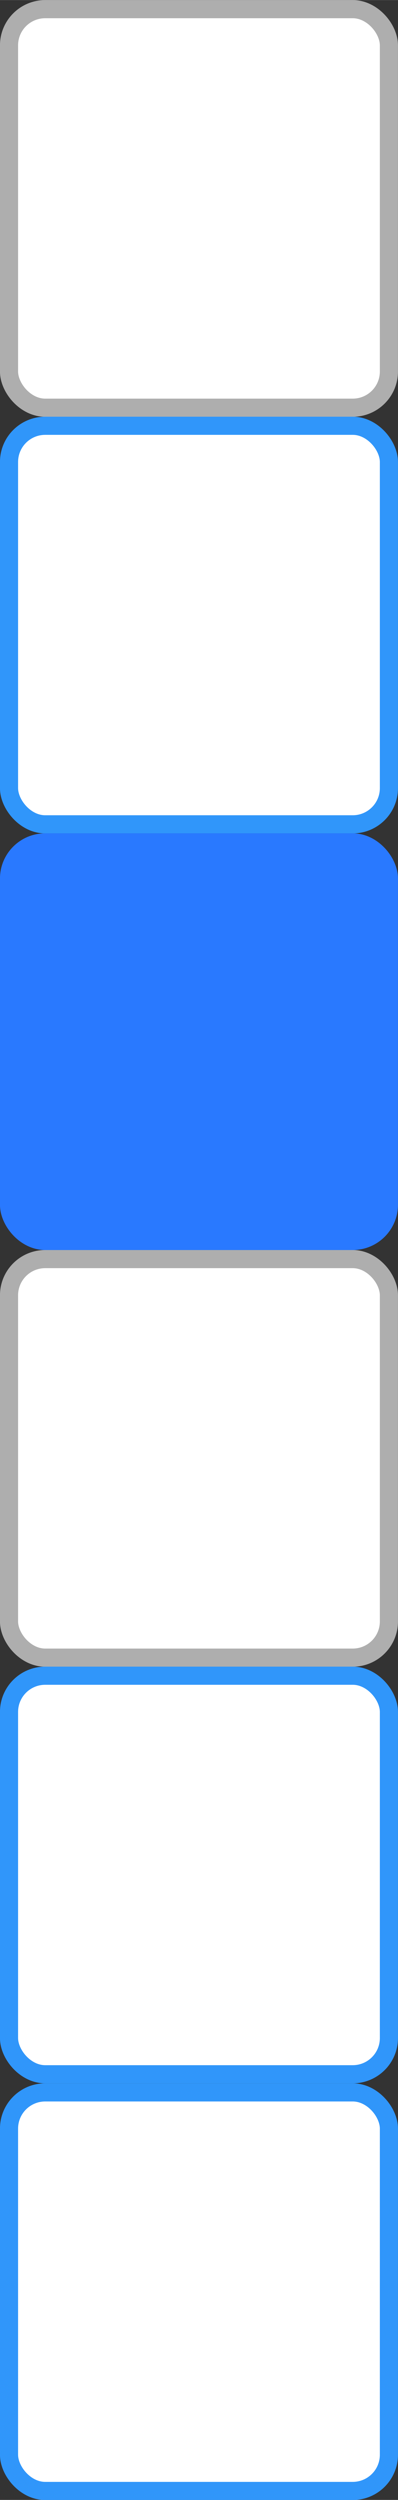
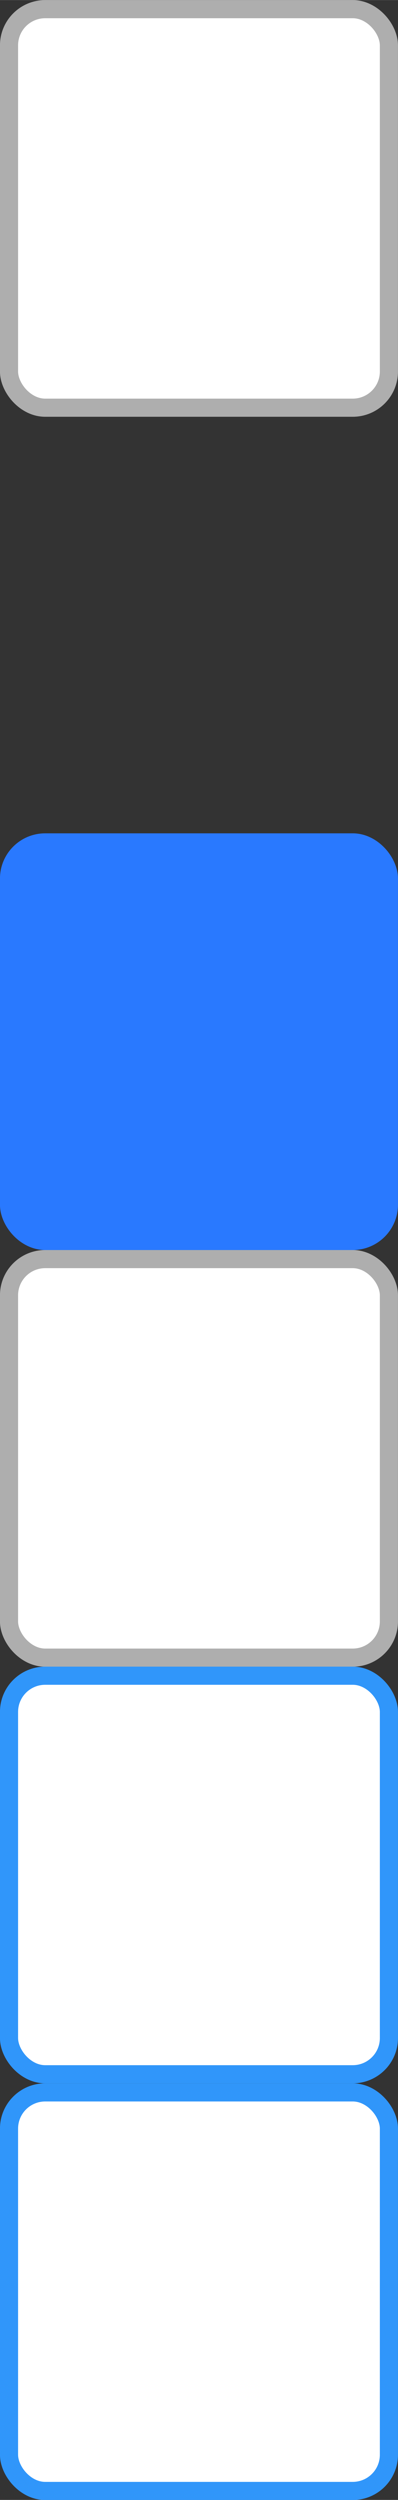
<svg xmlns="http://www.w3.org/2000/svg" id="bitmap:22-32" width="22" height="138" version="1.1" viewBox="0 0 5.821 36.512">
  <rect x="0" y="0" width="5.821" height="36.512" fill="#333333" stroke="none" />
  <g transform="translate(-40.717 -1.191)" stroke-width=".265">
    <g fill="#fff">
      <rect x="40.849" y="1.324" width="5.556" height="5.821" rx=".529" ry=".529" stroke="#aeaeae" />
      <rect x="40.849" y="19.58" width="5.556" height="5.821" rx=".529" ry=".529" stroke="#aeaeae" />
      <g stroke="#3096fa">
        <rect x="40.849" y="25.665" width="5.556" height="5.821" rx=".529" ry=".529" />
        <rect x="40.849" y="31.751" width="5.556" height="5.821" rx=".529" ry=".529" />
-         <rect x="40.849" y="7.409" width="5.556" height="5.821" rx=".529" ry=".529" />
      </g>
    </g>
    <rect x="40.849" y="13.494" width="5.556" height="5.821" rx=".529" ry=".529" fill="#2979ff" stroke="#2979ff" />
  </g>
</svg>